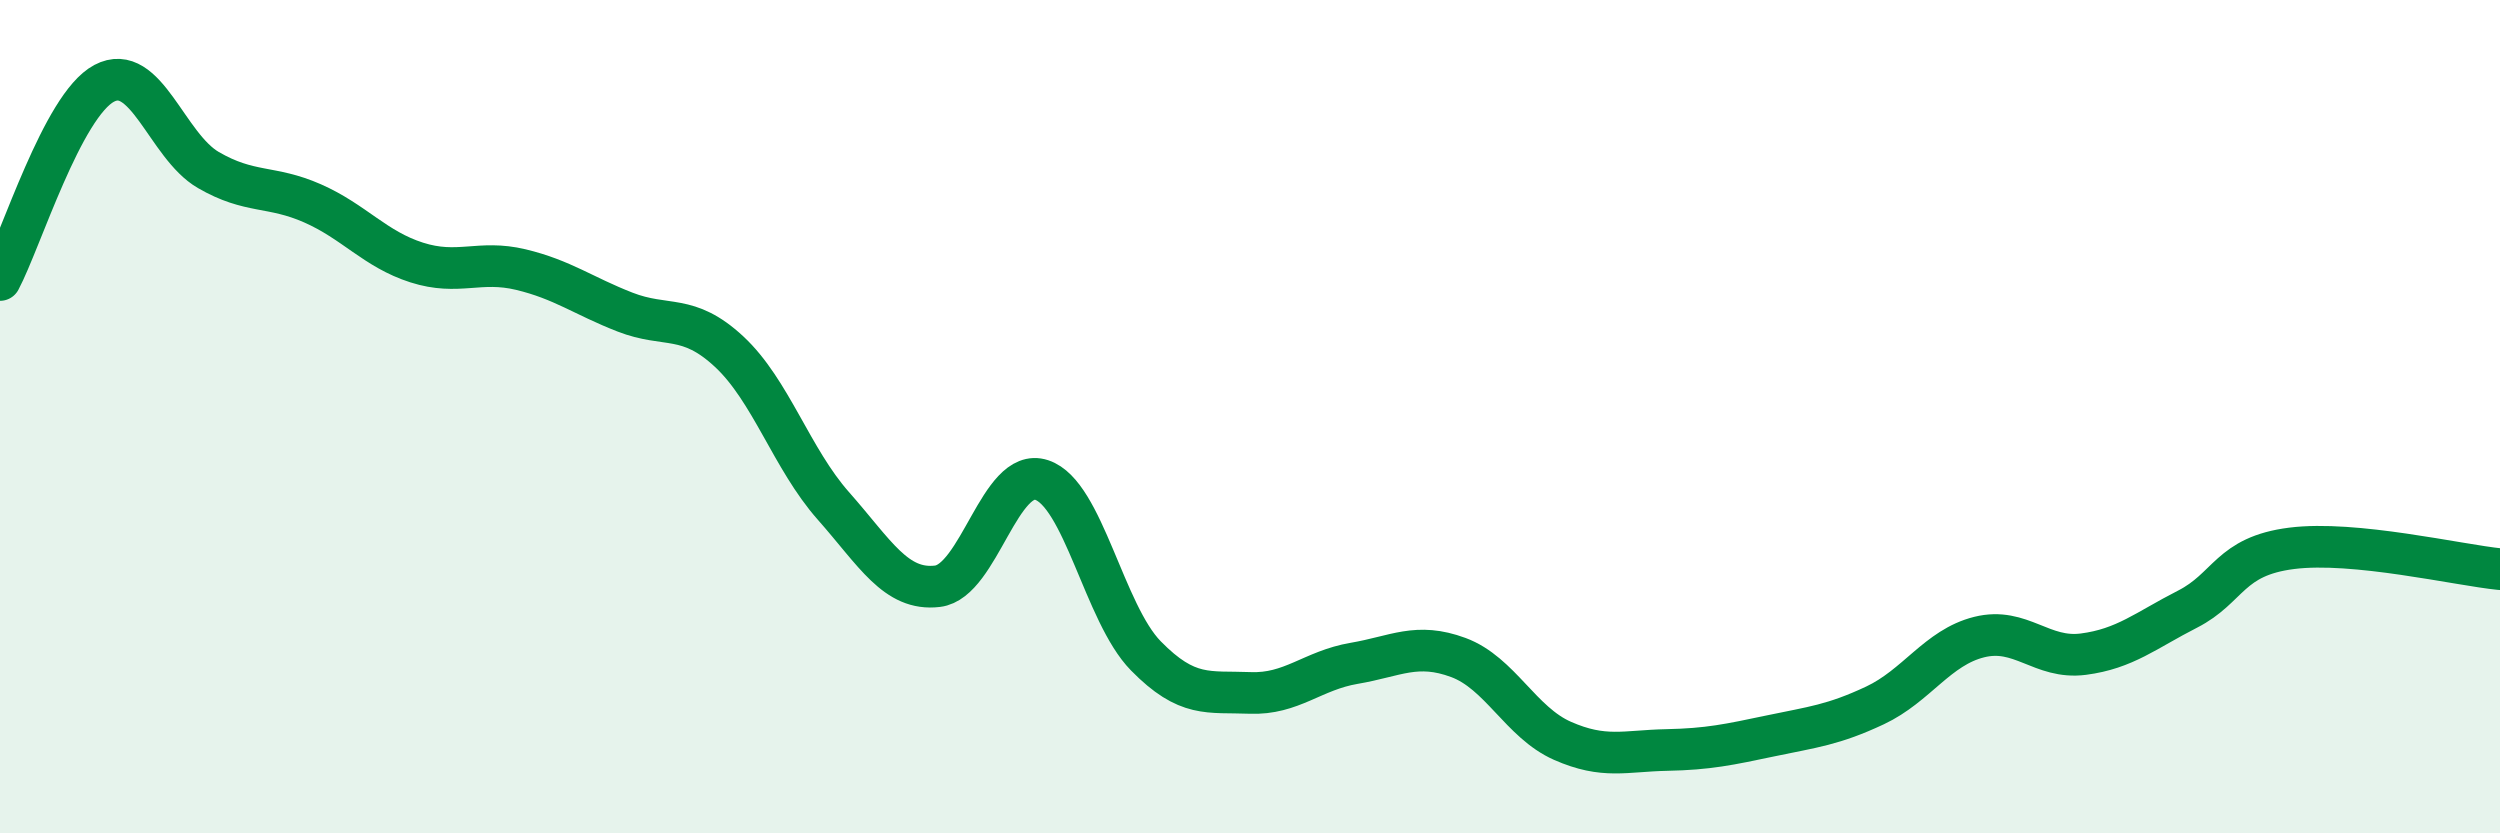
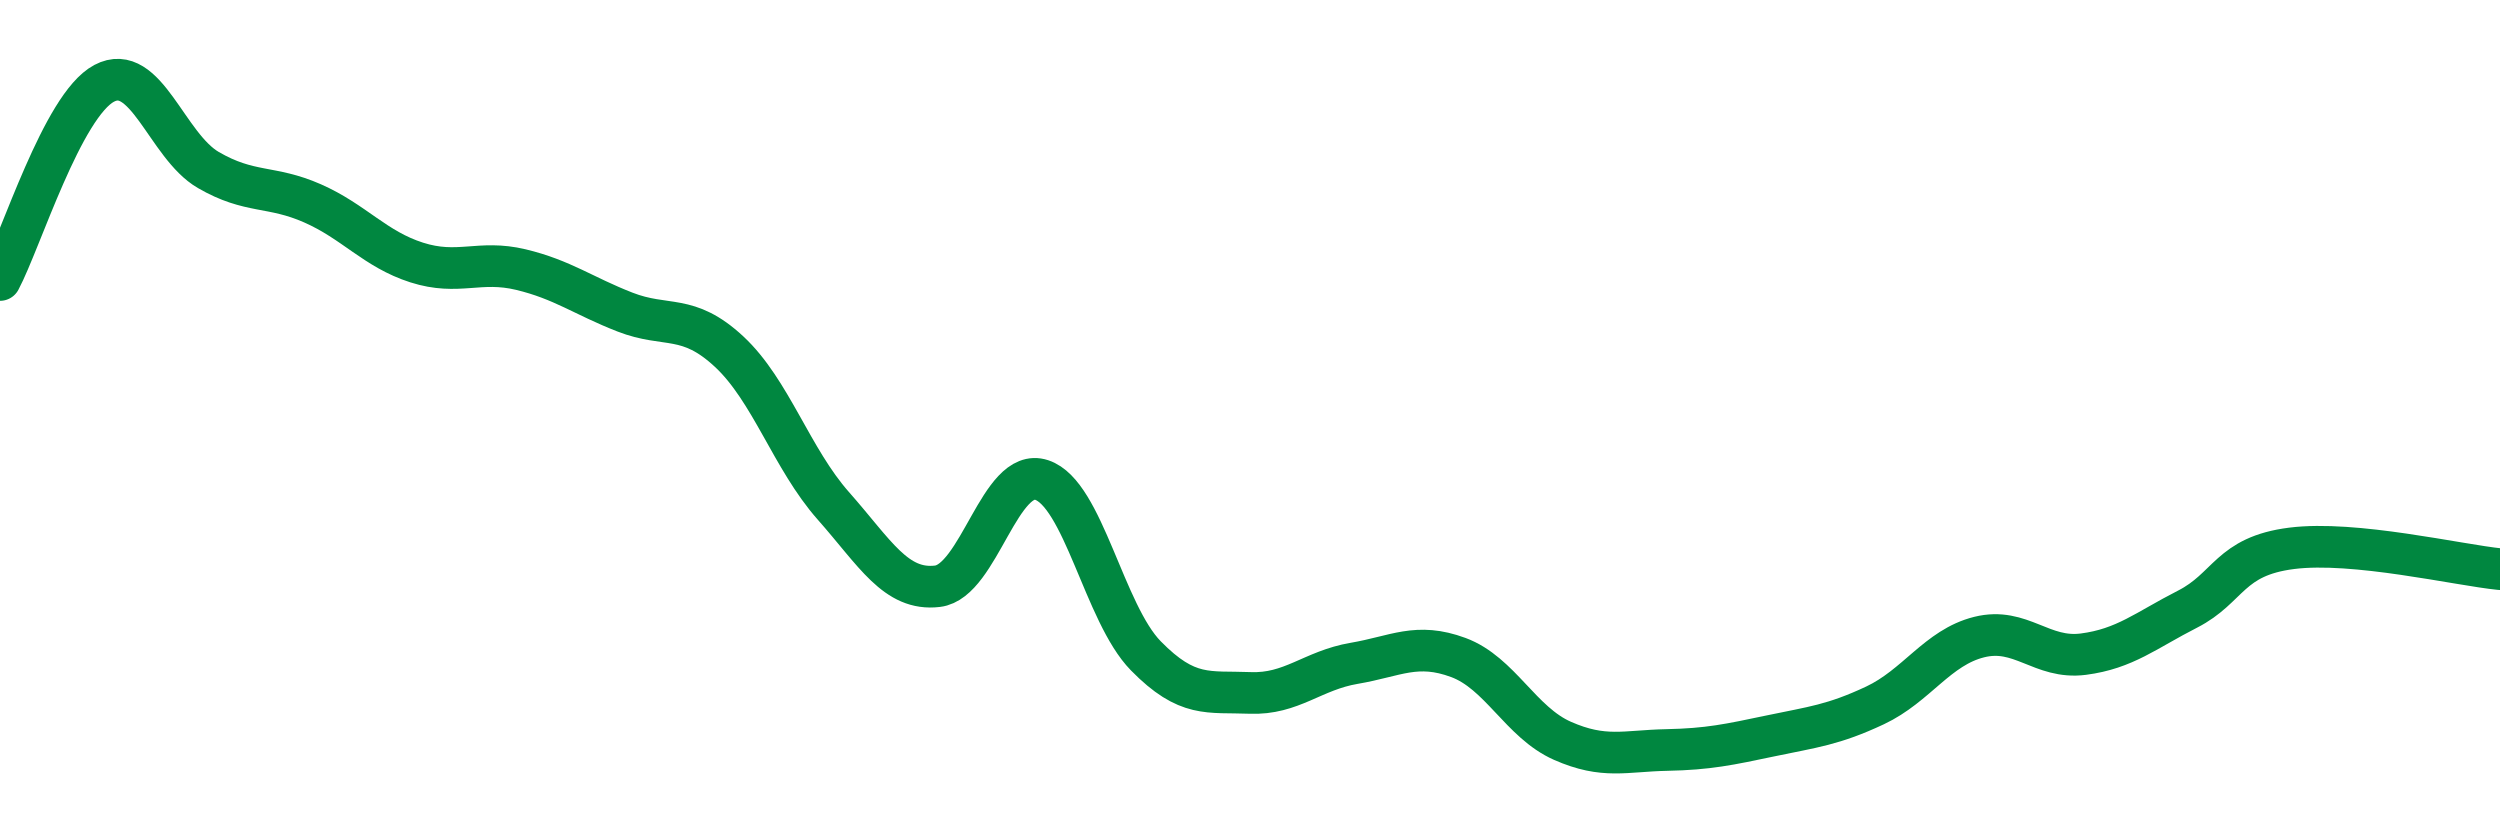
<svg xmlns="http://www.w3.org/2000/svg" width="60" height="20" viewBox="0 0 60 20">
-   <path d="M 0,6.72 C 0.5,5.78 1.5,2.53 2.5,2 C 3.5,1.47 4,3.5 5,4.08 C 6,4.66 6.5,4.44 7.5,4.88 C 8.5,5.32 9,5.98 10,6.3 C 11,6.62 11.5,6.23 12.5,6.47 C 13.5,6.71 14,7.1 15,7.49 C 16,7.88 16.5,7.51 17.5,8.44 C 18.5,9.37 19,11.01 20,12.14 C 21,13.27 21.5,14.19 22.5,14.07 C 23.5,13.95 24,11.19 25,11.52 C 26,11.85 26.5,14.72 27.5,15.74 C 28.5,16.76 29,16.59 30,16.63 C 31,16.67 31.5,16.09 32.5,15.92 C 33.5,15.75 34,15.41 35,15.78 C 36,16.15 36.5,17.34 37.5,17.78 C 38.5,18.22 39,18.02 40,18 C 41,17.98 41.5,17.87 42.5,17.66 C 43.5,17.45 44,17.4 45,16.93 C 46,16.46 46.5,15.54 47.5,15.29 C 48.5,15.04 49,15.83 50,15.7 C 51,15.57 51.5,15.13 52.5,14.62 C 53.5,14.11 53.5,13.35 55,13.16 C 56.5,12.97 59,13.56 60,13.66L60 20L0 20Z" fill="#008740" opacity="0.1" stroke-linecap="round" stroke-linejoin="round" />
  <path d="M 0,6.72 C 0.5,5.78 1.5,2.53 2.5,2 C 3.5,1.47 4,3.5 5,4.08 C 6,4.66 6.5,4.44 7.5,4.88 C 8.5,5.32 9,5.98 10,6.3 C 11,6.62 11.5,6.23 12.5,6.47 C 13.5,6.71 14,7.1 15,7.49 C 16,7.88 16.5,7.51 17.5,8.44 C 18.5,9.37 19,11.01 20,12.14 C 21,13.27 21.5,14.19 22.5,14.07 C 23.5,13.95 24,11.19 25,11.52 C 26,11.85 26.5,14.72 27.5,15.74 C 28.5,16.76 29,16.59 30,16.63 C 31,16.67 31.5,16.09 32.5,15.92 C 33.5,15.75 34,15.41 35,15.78 C 36,16.15 36.5,17.34 37.5,17.78 C 38.5,18.22 39,18.02 40,18 C 41,17.98 41.5,17.87 42.5,17.66 C 43.5,17.45 44,17.4 45,16.93 C 46,16.46 46.5,15.54 47.5,15.29 C 48.5,15.04 49,15.83 50,15.7 C 51,15.57 51.5,15.13 52.5,14.62 C 53.5,14.11 53.5,13.35 55,13.16 C 56.5,12.97 59,13.56 60,13.66" stroke="#008740" stroke-width="1" fill="none" stroke-linecap="round" stroke-linejoin="round" />
</svg>